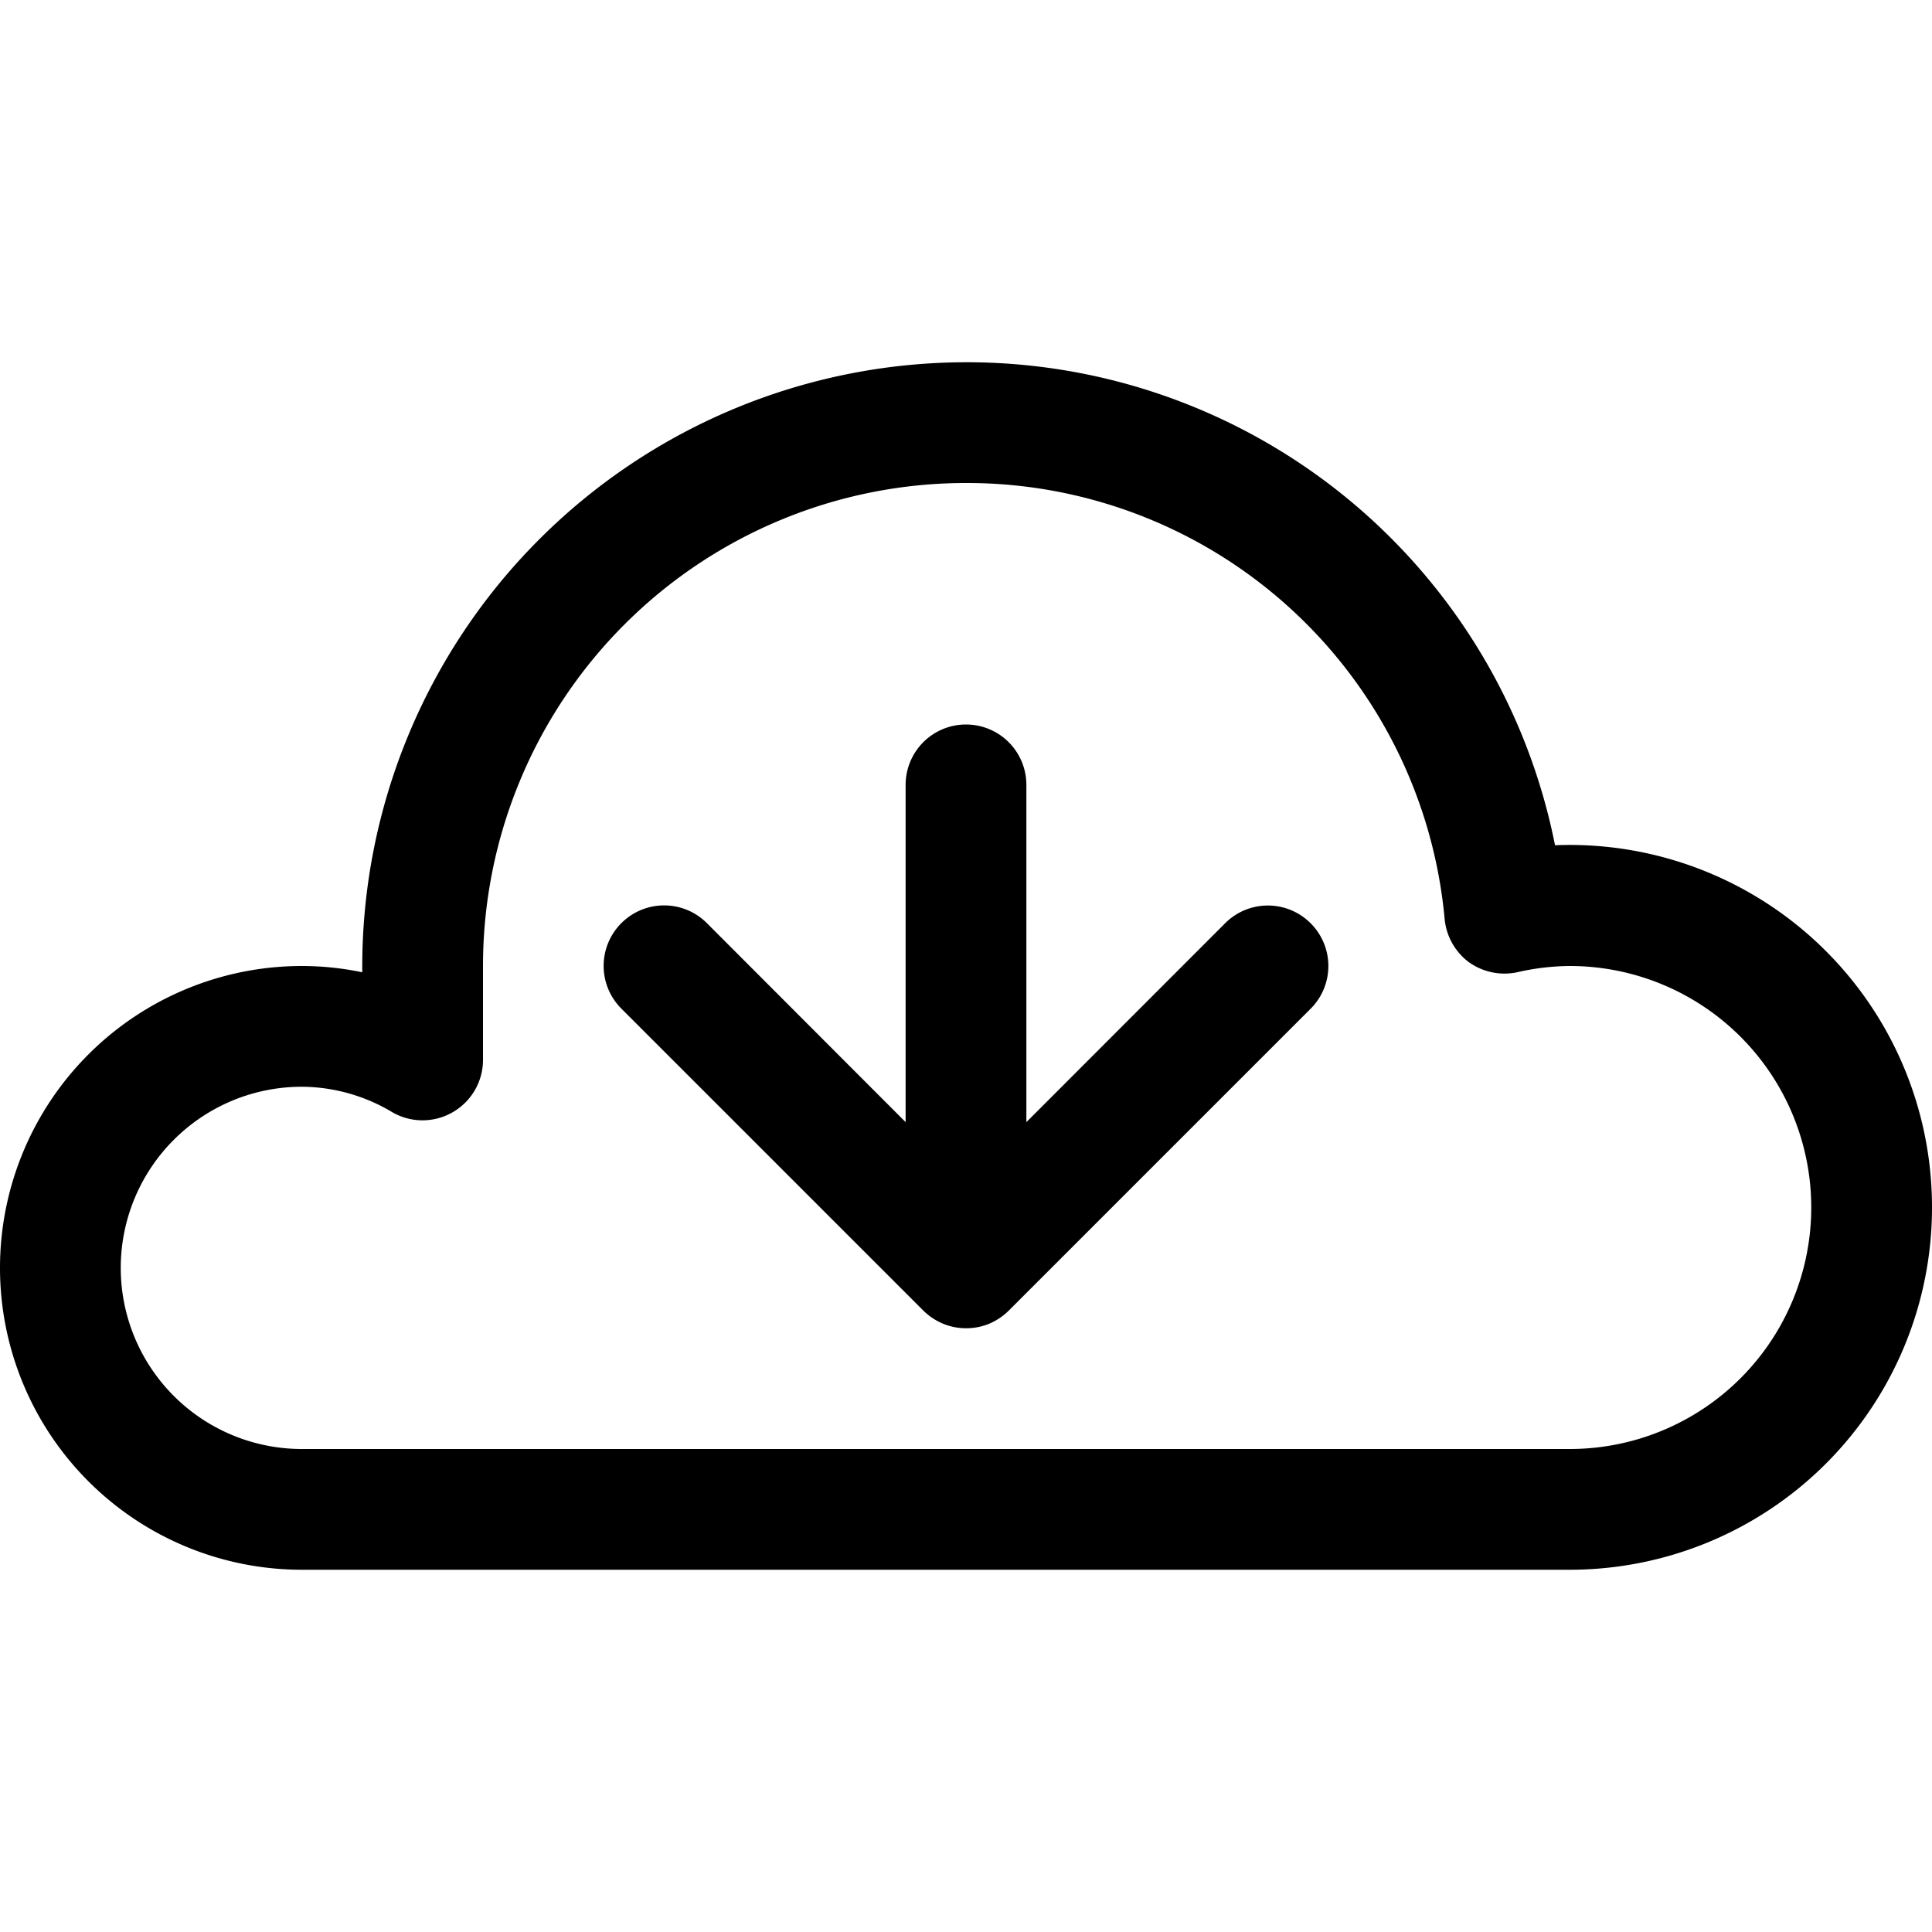
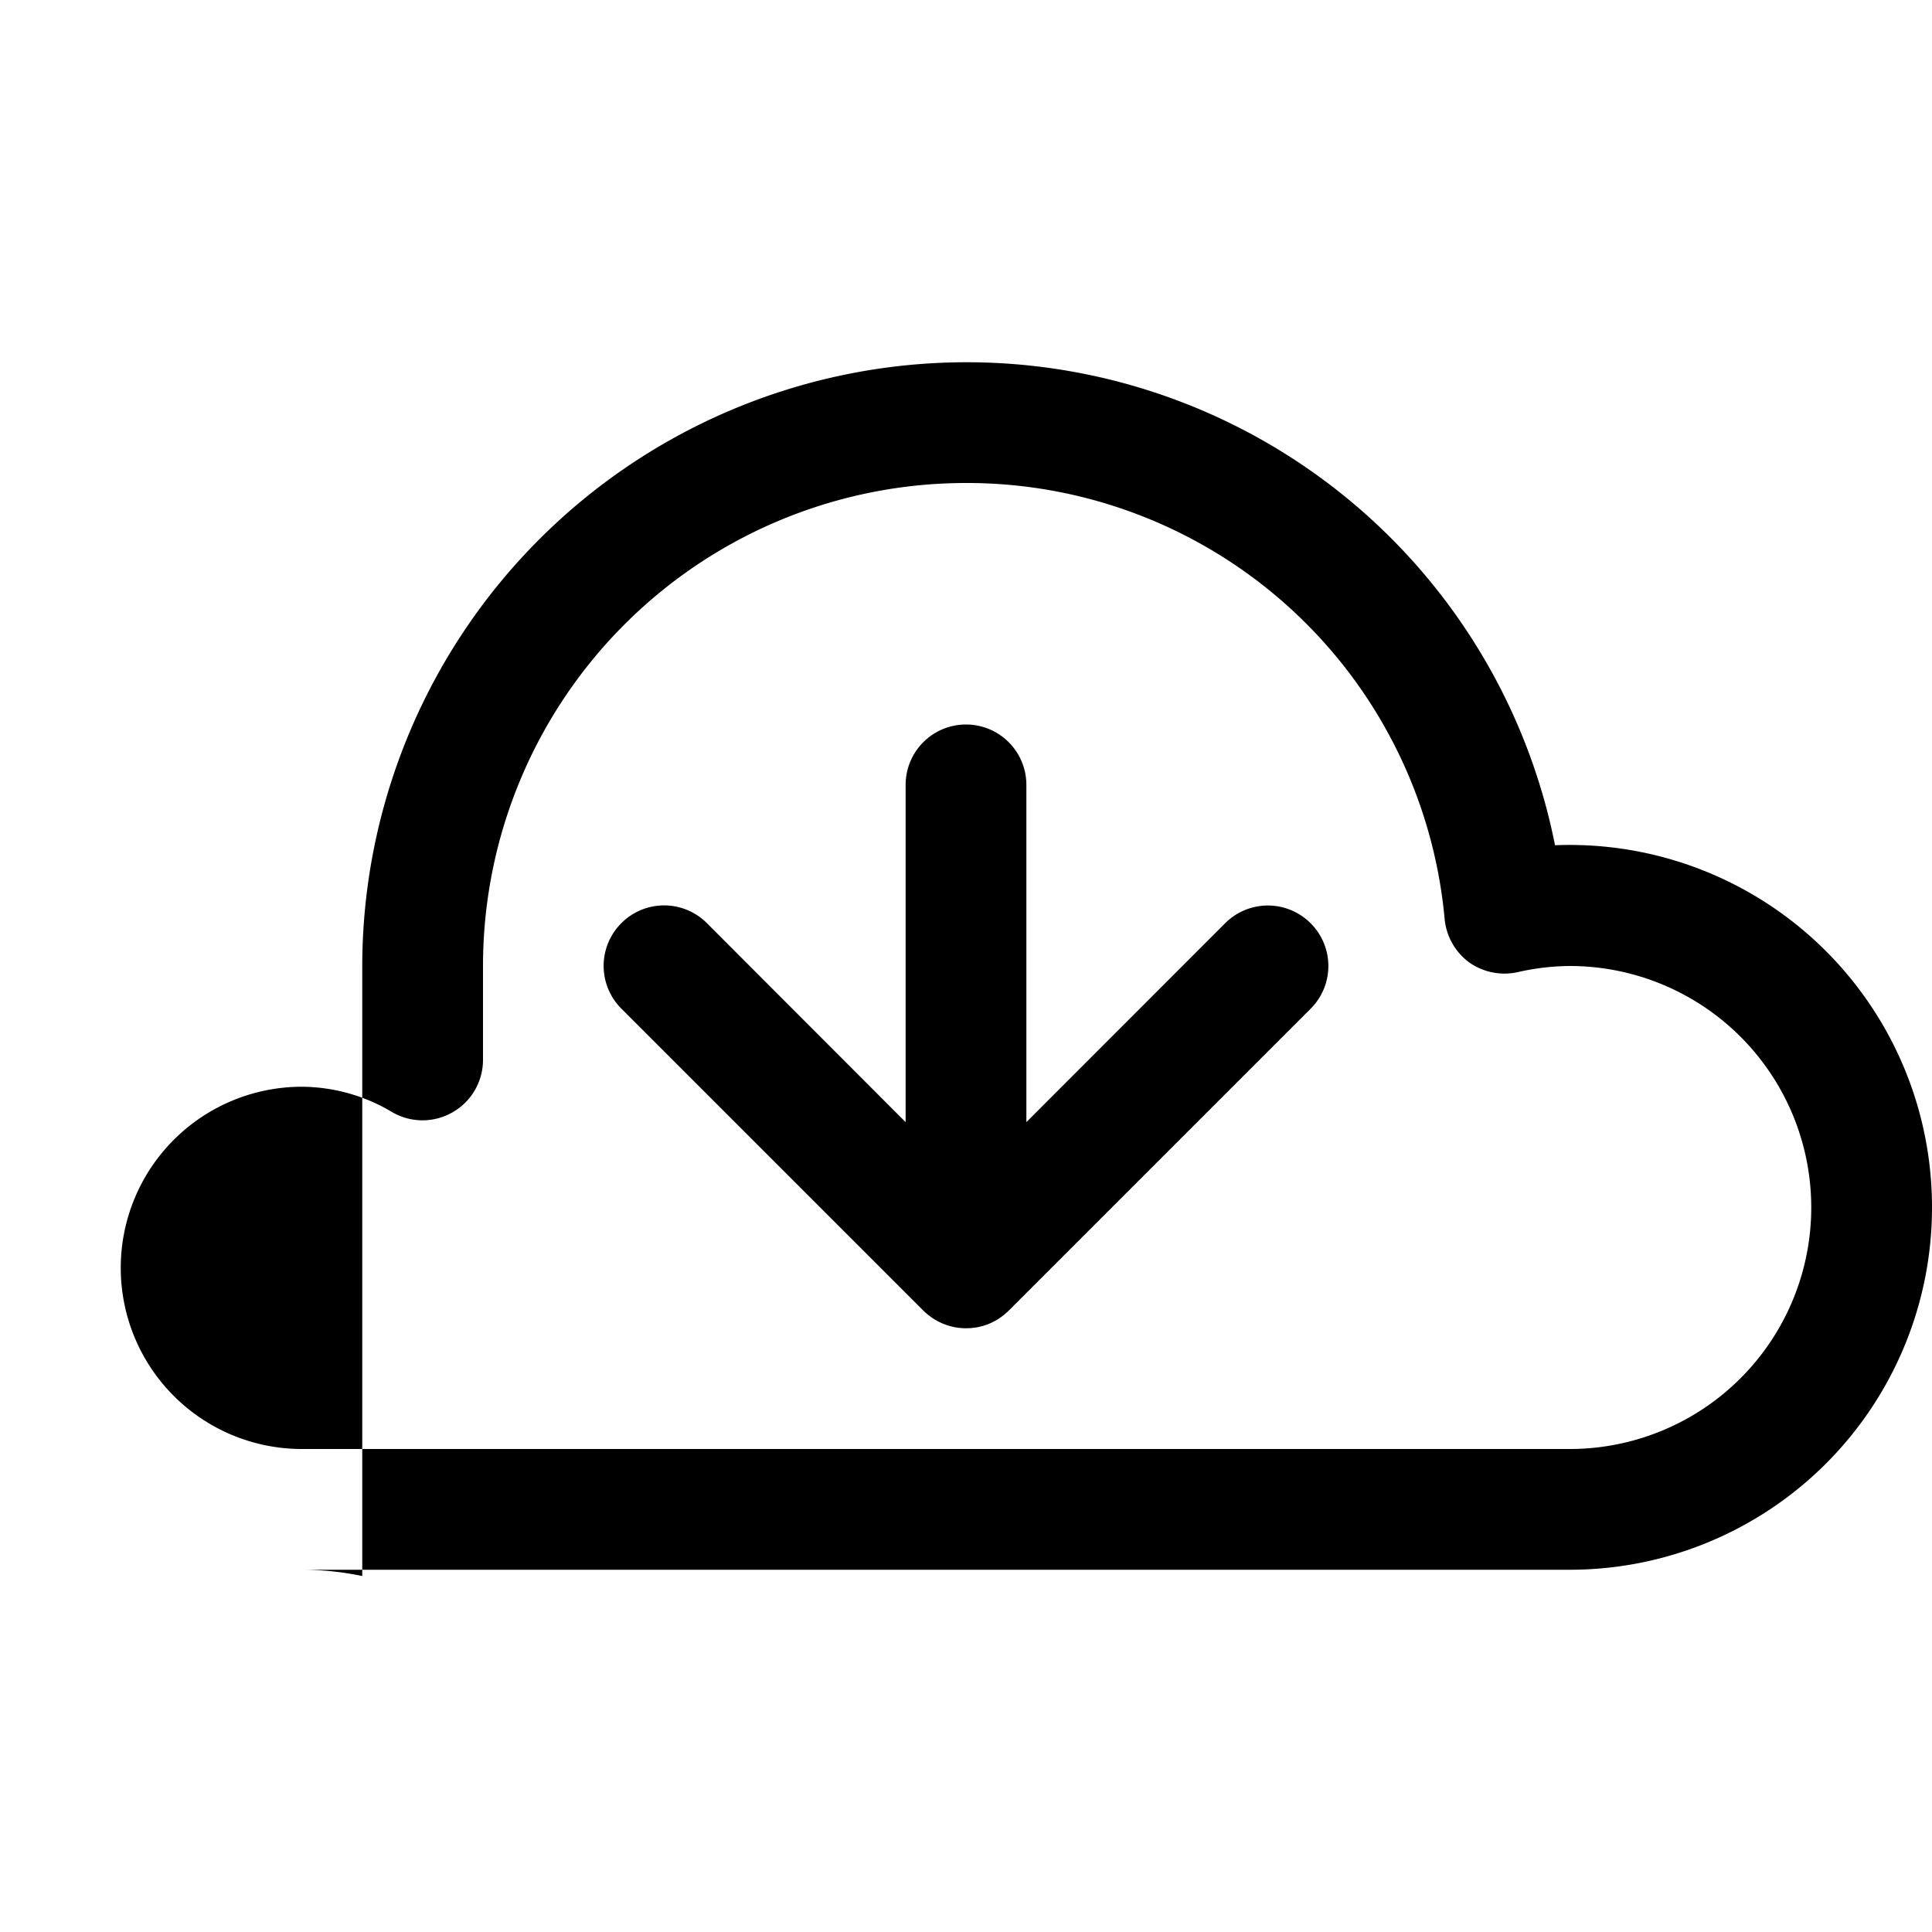
<svg xmlns="http://www.w3.org/2000/svg" fill="#000000" width="800px" height="800px" viewBox="0 -3 16 16" id="download-cloud-16px">
-   <path id="Path_129" data-name="Path 129" d="M-9.146,7.646a.5.5,0,0,1,0,.708l-2.5,2.5a.518.518,0,0,1-.163.109A.5.5,0,0,1-12,11a.5.5,0,0,1-.191-.038.518.518,0,0,1-.163-.109l-2.5-2.5a.5.5,0,0,1,0-.708.5.5,0,0,1,.708,0L-12.5,9.293V6.5A.5.5,0,0,1-12,6a.5.5,0,0,1,.5.5V9.293l1.646-1.647A.5.5,0,0,1-9.146,7.646ZM-4,10a3,3,0,0,1-3,3H-17.5A2.5,2.5,0,0,1-20,10.5,2.5,2.5,0,0,1-17.5,8a2.46,2.46,0,0,1,.5.052V8a5.006,5.006,0,0,1,5-5A4.967,4.967,0,0,1-7.122,7,3,3,0,0,1-4,10Zm-1,0A2,2,0,0,0-7,8a1.987,1.987,0,0,0-.436.052.508.508,0,0,1-.4-.084.507.507,0,0,1-.2-.356A3.973,3.973,0,0,0-12,4a4,4,0,0,0-4,4v.777a.5.5,0,0,1-.251.434.5.5,0,0,1-.5,0A1.47,1.47,0,0,0-17.5,9,1.5,1.5,0,0,0-19,10.5,1.5,1.5,0,0,0-17.5,12H-7A2,2,0,0,0-5,10Z" transform="translate(20 -3)" />
+   <path id="Path_129" data-name="Path 129" d="M-9.146,7.646a.5.5,0,0,1,0,.708l-2.5,2.5a.518.518,0,0,1-.163.109A.5.5,0,0,1-12,11a.5.5,0,0,1-.191-.038.518.518,0,0,1-.163-.109l-2.5-2.5a.5.5,0,0,1,0-.708.5.5,0,0,1,.708,0L-12.5,9.293V6.5A.5.5,0,0,1-12,6a.5.5,0,0,1,.5.5V9.293l1.646-1.647A.5.5,0,0,1-9.146,7.646ZM-4,10a3,3,0,0,1-3,3H-17.5a2.46,2.46,0,0,1,.5.052V8a5.006,5.006,0,0,1,5-5A4.967,4.967,0,0,1-7.122,7,3,3,0,0,1-4,10Zm-1,0A2,2,0,0,0-7,8a1.987,1.987,0,0,0-.436.052.508.508,0,0,1-.4-.084.507.507,0,0,1-.2-.356A3.973,3.973,0,0,0-12,4a4,4,0,0,0-4,4v.777a.5.5,0,0,1-.251.434.5.5,0,0,1-.5,0A1.47,1.47,0,0,0-17.5,9,1.5,1.5,0,0,0-19,10.5,1.5,1.5,0,0,0-17.5,12H-7A2,2,0,0,0-5,10Z" transform="translate(20 -3)" />
</svg>